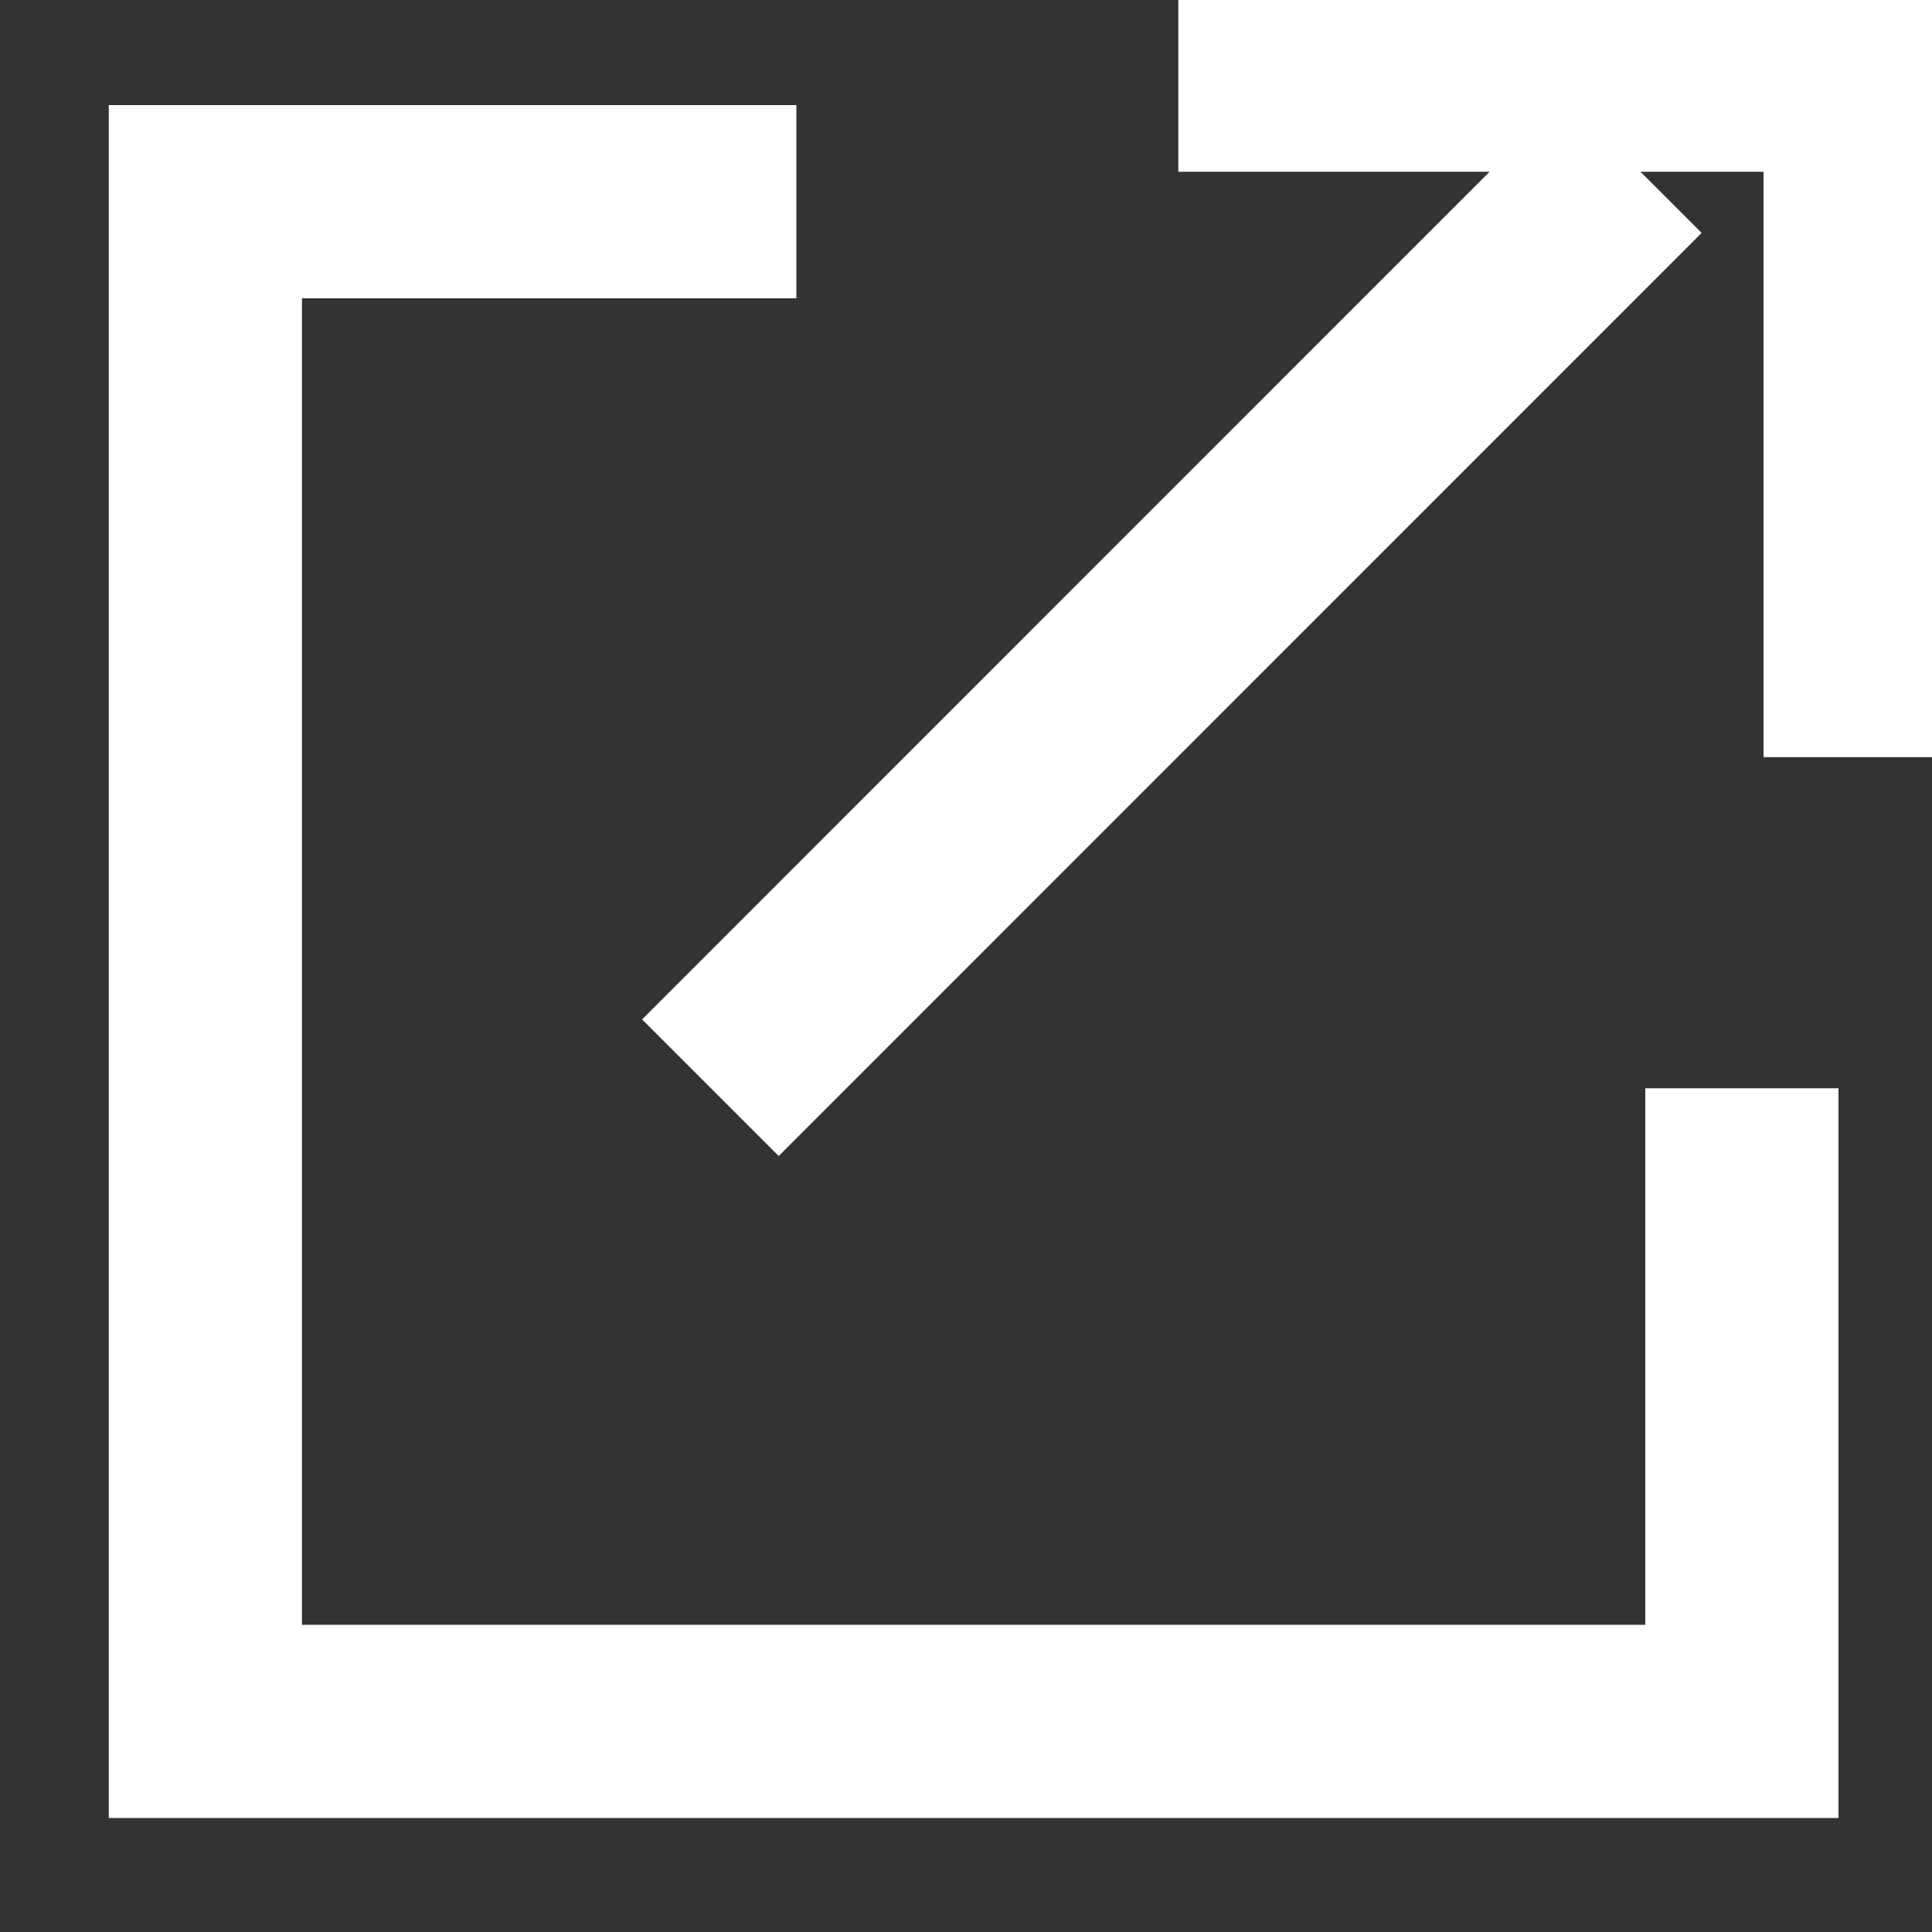
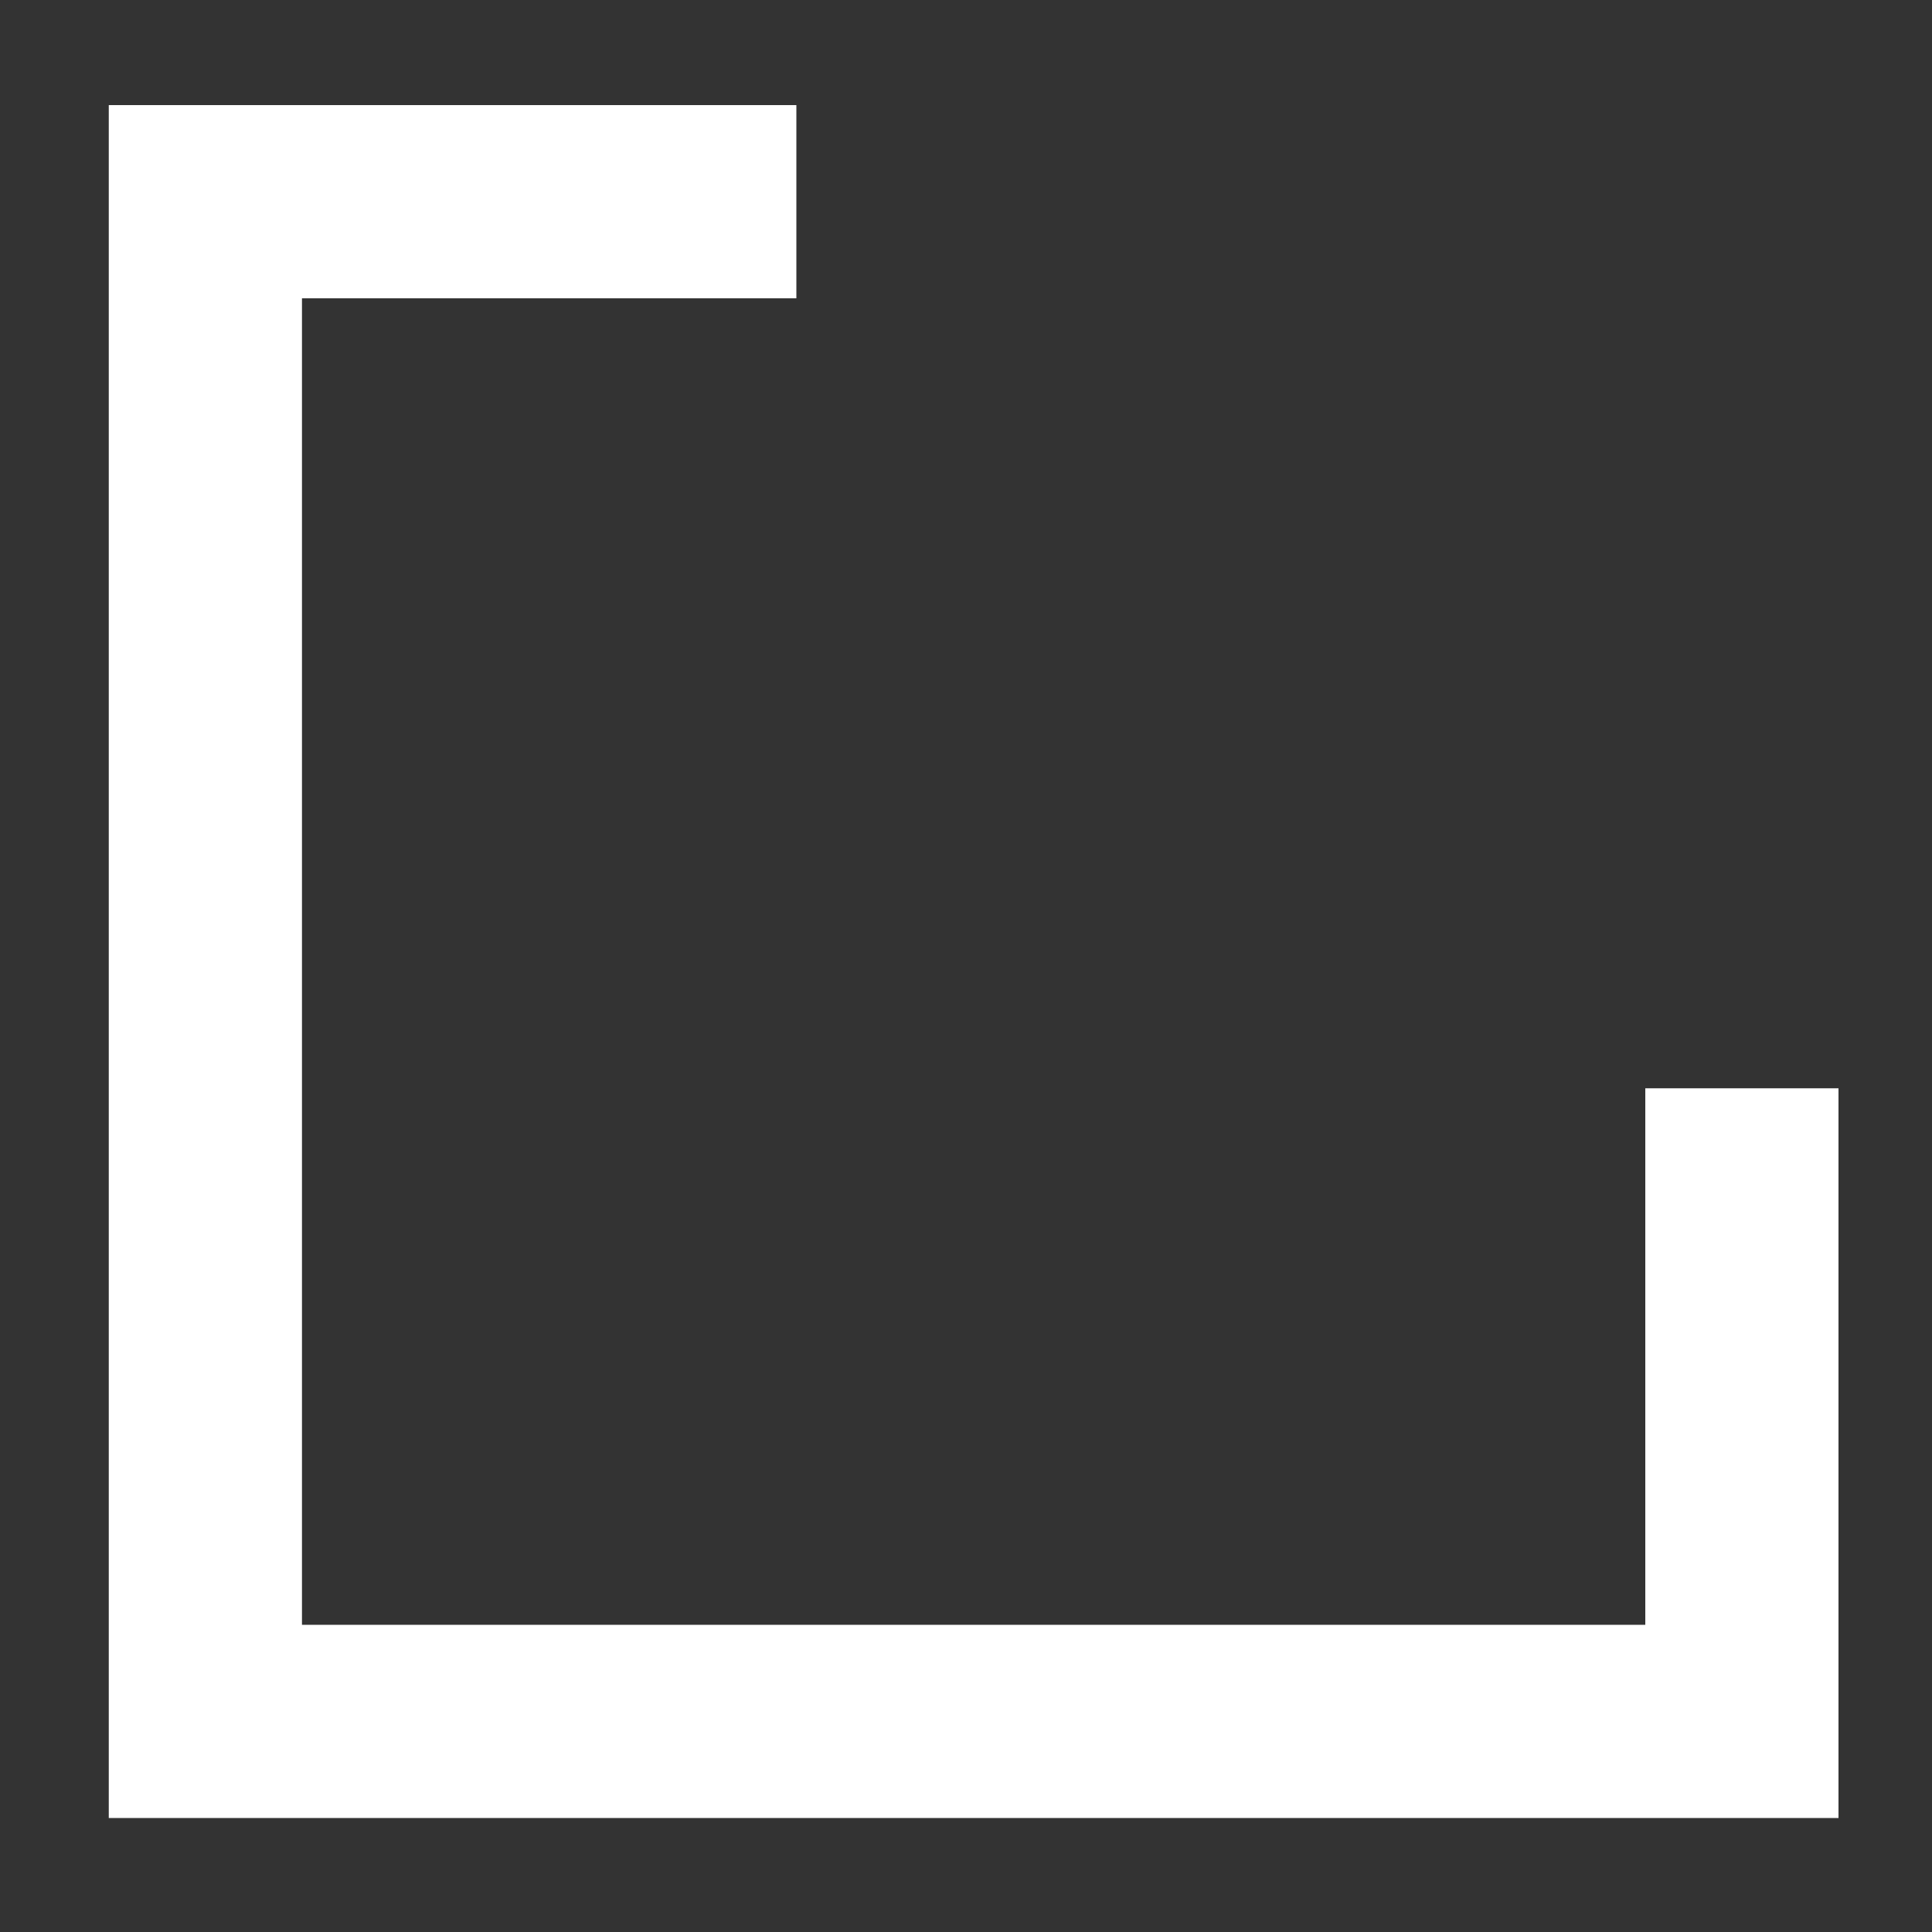
<svg xmlns="http://www.w3.org/2000/svg" id="icon_link" width="10" height="10" viewBox="0 0 10 10">
  <rect x="0" y="0" width="10" height="10" fill="#333333" stroke="none" />
  <defs>
    <style>
      .cls-1 {
        fill: none;
        stroke: #ffffff;
        stroke-width: 1px;
        fill-rule: evenodd;
      }
    </style>
  </defs>
-   <path id="シェイプ_3" data-name="シェイプ 3" class="cls-1" d="M7.059,1.411h3.529v3.53" transform="translate(-0.96 -1.022)" />
-   <path id="シェイプ_2" data-name="シェイプ 2" class="cls-1" d="M4.637,6.652L9.414,1.874" transform="translate(-0.96 -1.022)" />
  <path id="シェイプ_1" data-name="シェイプ 1" class="cls-1" d="M5.082,2.066H2.023V9.932H9.976V6.655" transform="translate(-0.96 -1.022)" />
</svg>